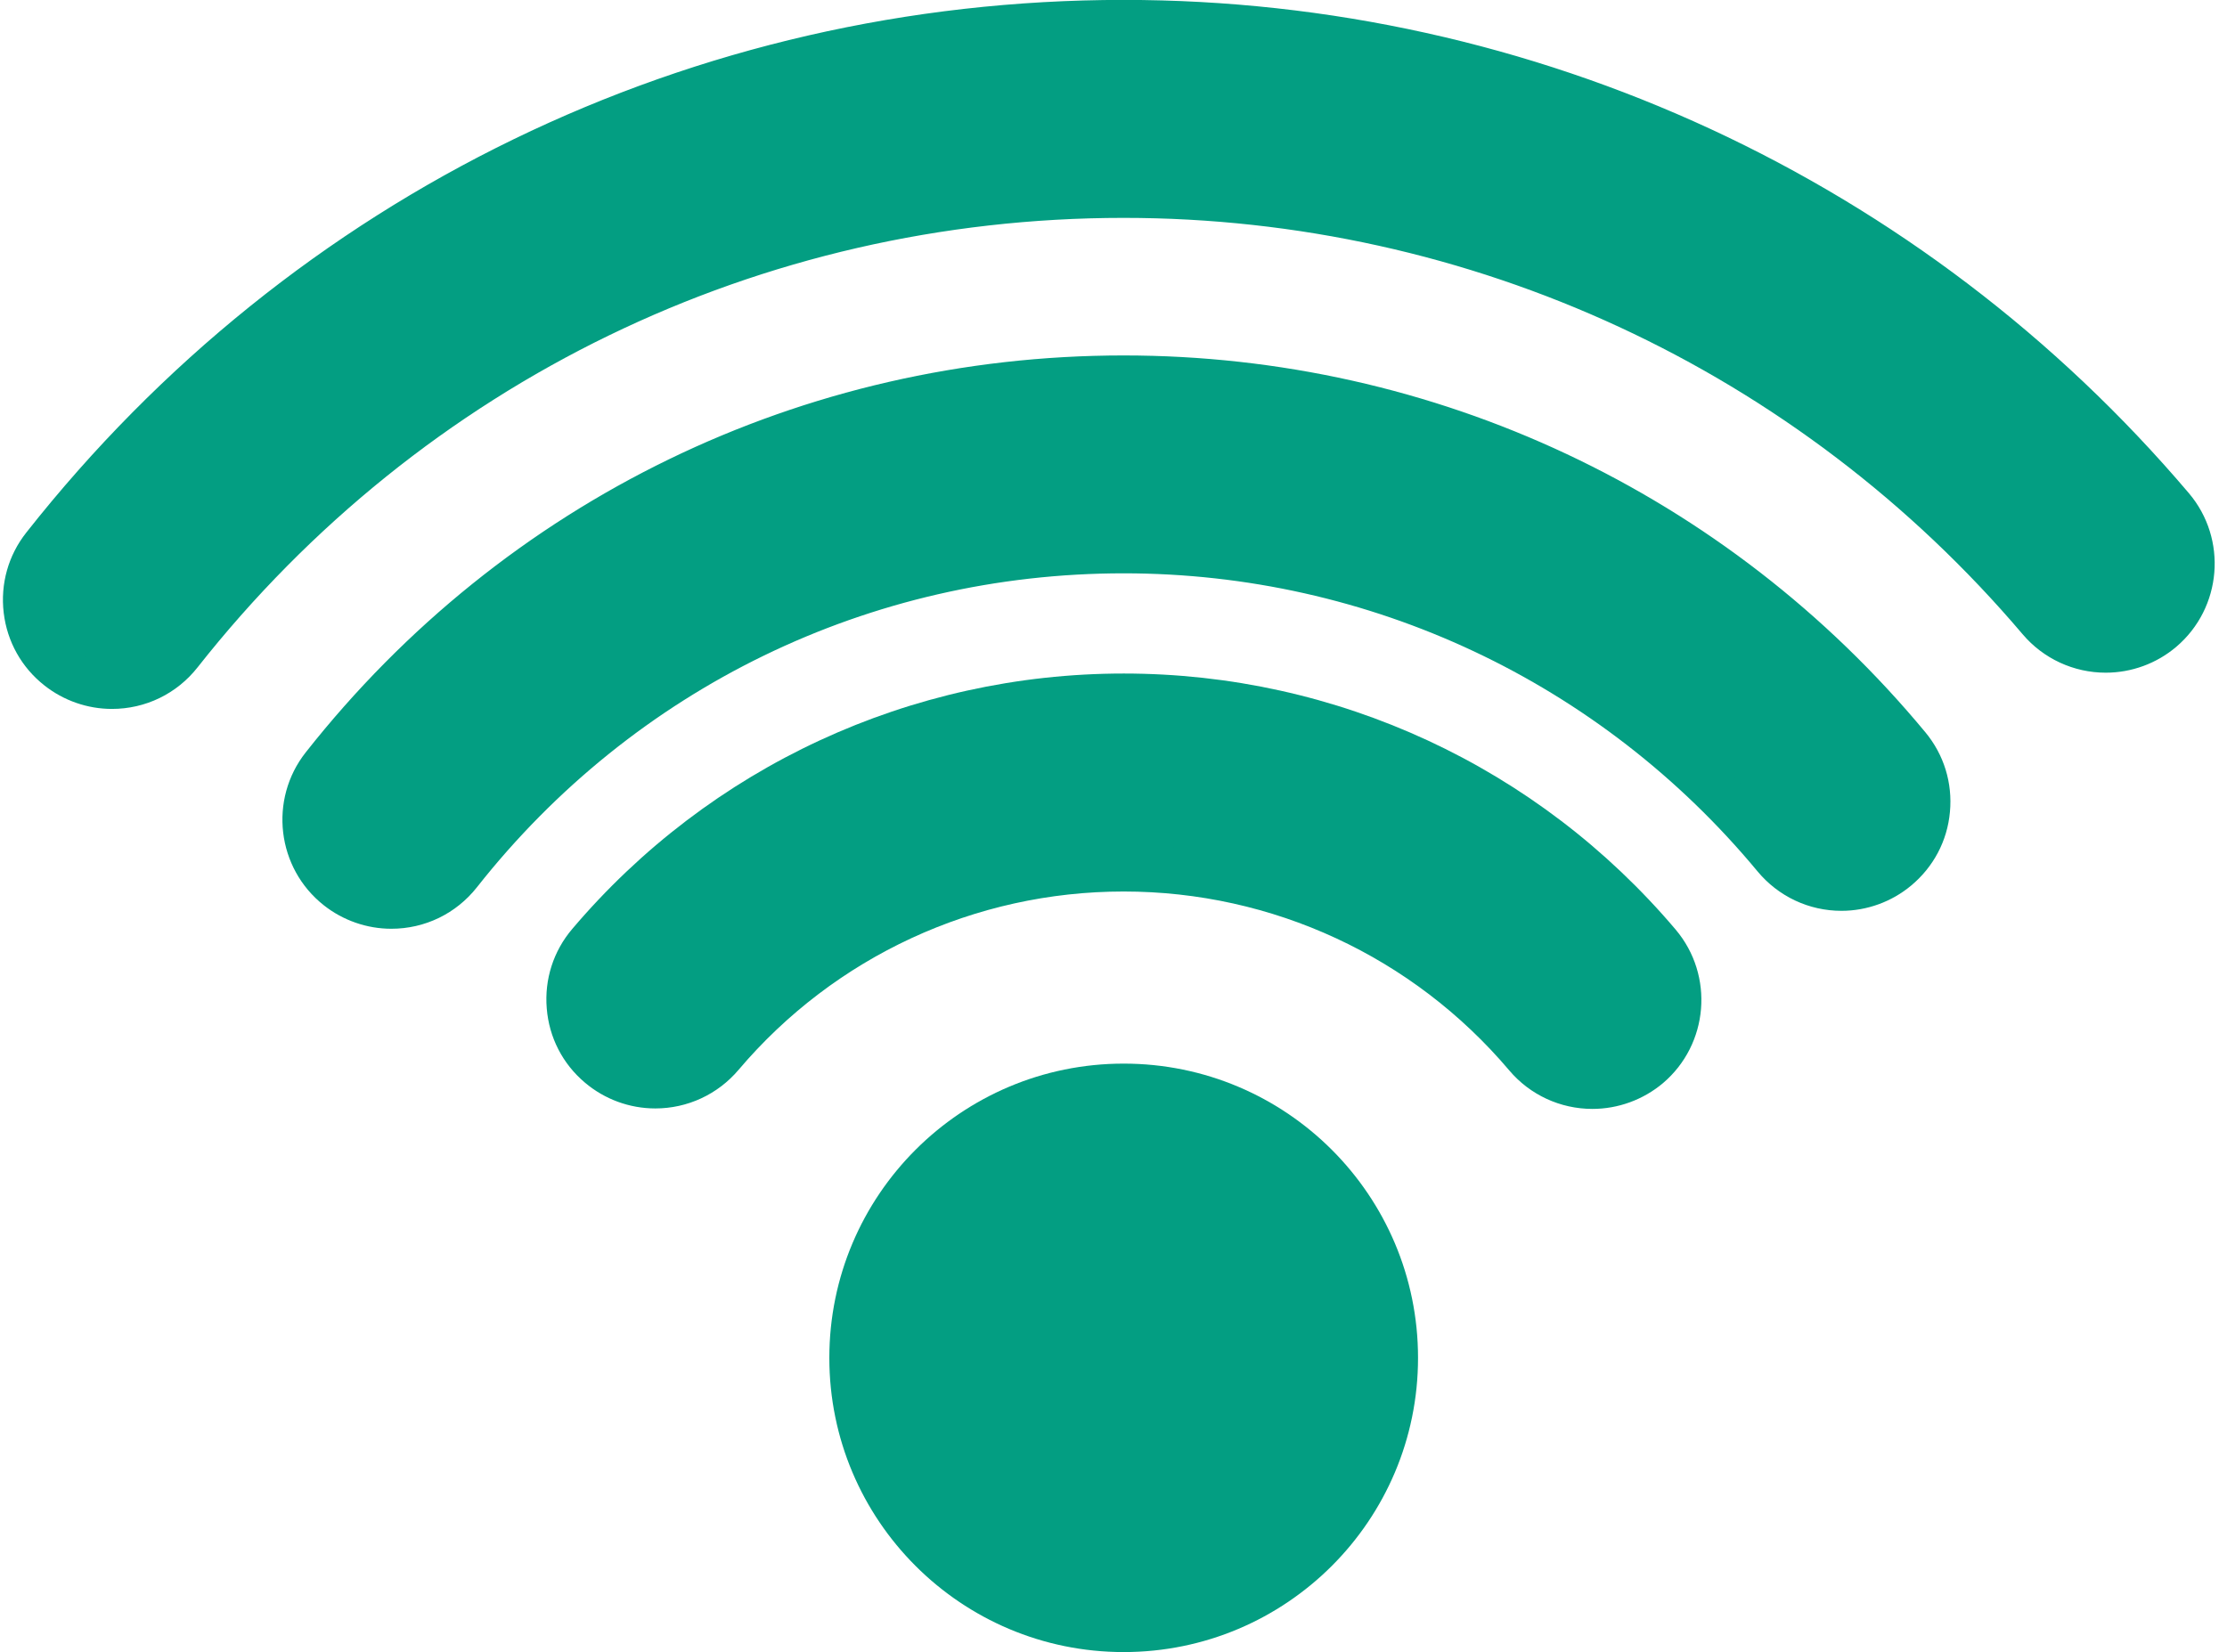
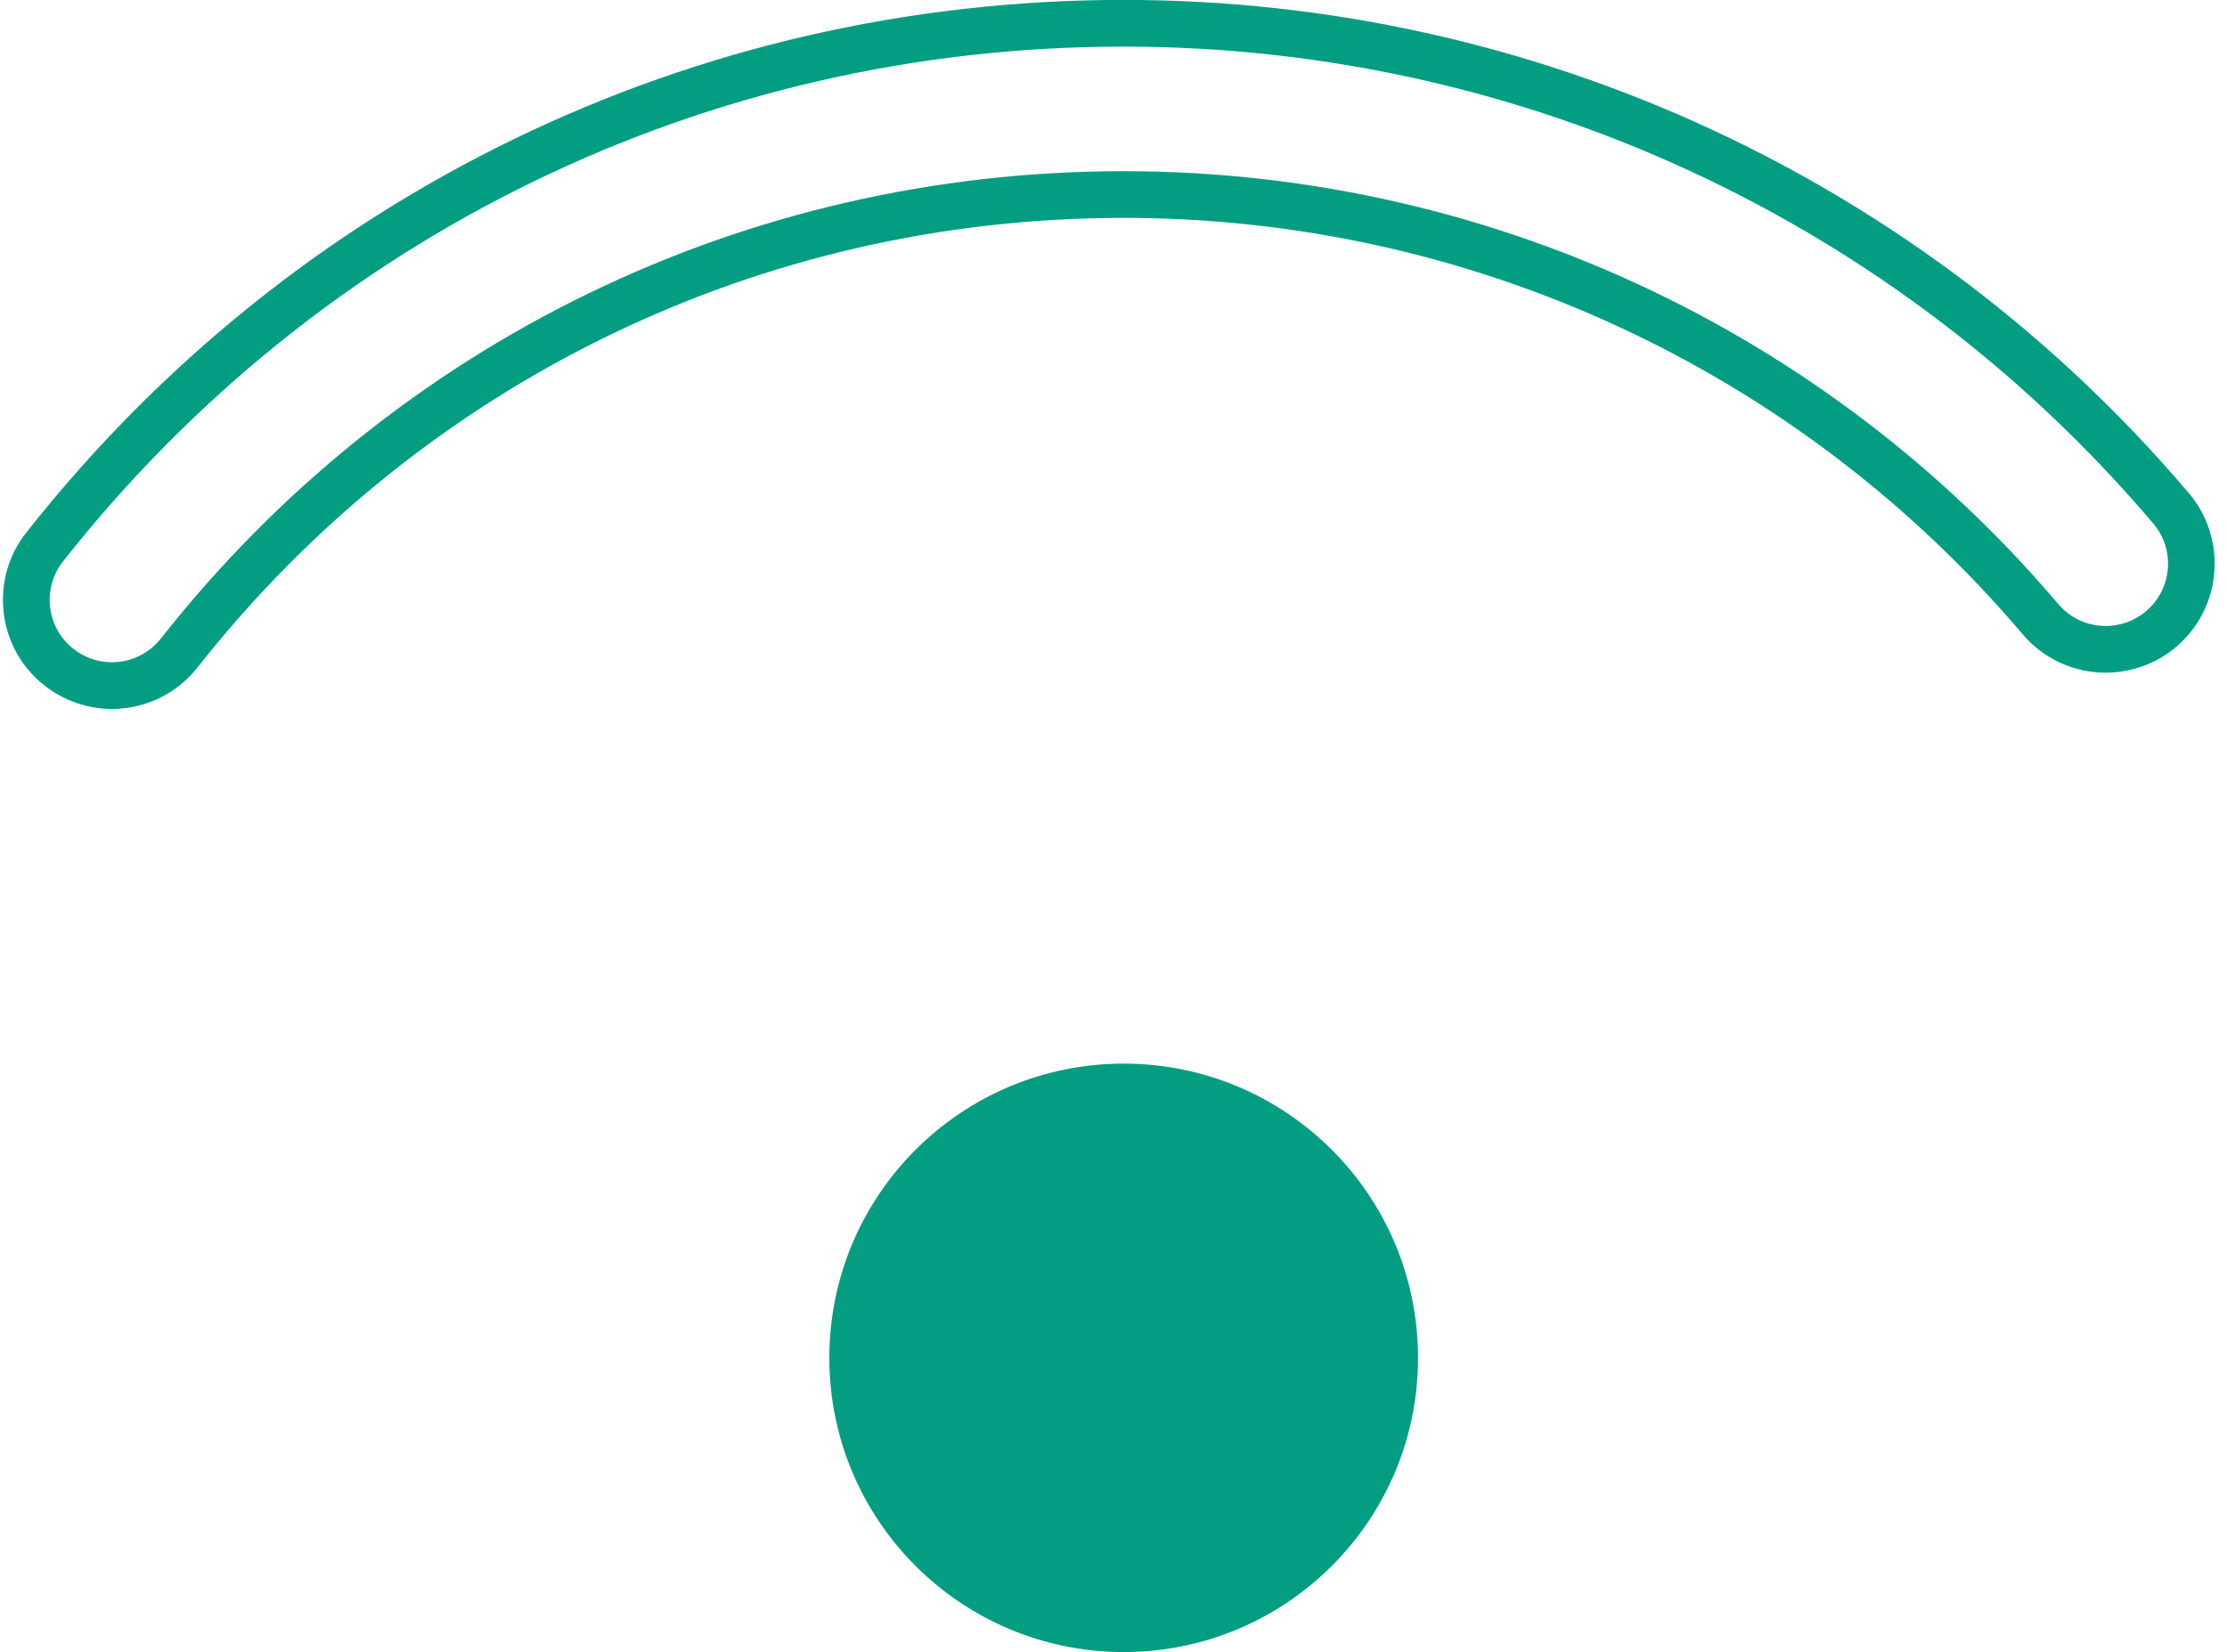
<svg xmlns="http://www.w3.org/2000/svg" fill="#000000" height="176.9" preserveAspectRatio="xMidYMid meet" version="1.1" viewBox="93.9 122.9 238.4 176.9" width="238.4" zoomAndPan="magnify">
  <g id="surface1">
    <g id="change1_1">
-       <path d="m105.88 196.31c-2.05 0-4.06-0.7-5.67-1.97-1.925-1.52-3.144-3.69-3.429-6.12-0.289-2.43 0.387-4.83 1.903-6.76 28.086-35.63 70.176-56.07 115.5-56.07 43.25 0 84.12 18.93 112.13 51.94 3.27 3.85 2.8 9.65-1.06 12.92-1.65 1.41-3.76 2.18-5.93 2.18-2.7 0-5.25-1.18-7-3.24-24.52-28.89-60.29-45.46-98.14-45.46-39.66 0-76.51 17.89-101.09 49.09-1.75 2.22-4.38 3.49-7.21 3.49" fill="#039e82" />
-     </g>
+       </g>
    <g id="change2_1">
      <path d="m214.18 122.89c-46.09 0-88.9 20.79-117.46 57.03-1.931 2.44-2.79 5.5-2.423 8.6 0.367 3.09 1.918 5.86 4.363 7.78 2.05 1.62 4.61 2.51 7.22 2.51 3.6 0 6.94-1.62 9.17-4.45 24.11-30.59 60.24-48.13 99.13-48.13 37.12 0 72.2 16.25 96.24 44.58 2.22 2.62 5.47 4.12 8.9 4.12 2.76 0 5.44-0.98 7.55-2.77 4.9-4.17 5.51-11.54 1.35-16.45-28.49-33.57-70.06-52.82-114.04-52.82zm0 5c42.52 0 82.69 18.61 110.22 51.06 2.39 2.8 2.04 7.01-0.76 9.39-1.26 1.07-2.79 1.59-4.32 1.59-1.89 0-3.77-0.8-5.09-2.36-25-29.45-61.46-46.34-100.05-46.34-40.43 0-78 18.24-103.06 50.04-1.32 1.67-3.27 2.54-5.24 2.54-1.45 0-2.9-0.47-4.12-1.43-2.897-2.28-3.393-6.47-1.11-9.37 27.6-35.03 68.99-55.12 113.53-55.12" fill="#039e82" />
    </g>
    <g id="change1_2">
-       <path d="m135.79 219.85c-2.05 0-4.06-0.7-5.67-1.97-3.97-3.13-4.66-8.9-1.53-12.87 20.81-26.41 52.01-41.55 85.6-41.55 32.53 0 63.11 14.38 83.9 39.44 1.56 1.89 2.29 4.27 2.06 6.71-0.22 2.44-1.39 4.64-3.27 6.2-1.65 1.37-3.72 2.12-5.85 2.12-2.74 0-5.32-1.22-7.06-3.32-17.29-20.86-42.73-32.82-69.78-32.82-27.94 0-53.88 12.6-71.19 34.57-1.75 2.22-4.38 3.49-7.21 3.49" fill="#039e82" />
-     </g>
+       </g>
    <g id="change2_2">
-       <path d="m214.19 160.96c-34.36 0-66.27 15.49-87.56 42.5-3.98 5.05-3.11 12.4 1.94 16.38 2.05 1.62 4.61 2.51 7.22 2.51 3.6 0 6.94-1.62 9.17-4.45 16.83-21.35 42.06-33.61 69.23-33.61 26.31 0 51.04 11.64 67.85 31.91 2.23 2.69 5.5 4.23 8.99 4.23 2.71 0 5.36-0.96 7.44-2.69 2.4-1.99 3.89-4.79 4.17-7.9 0.29-3.1-0.64-6.13-2.63-8.53-21.26-25.65-52.54-40.35-85.82-40.35zm0 5c31.78 0 61.66 14.04 81.97 38.54 2.35 2.84 1.96 7.04-0.88 9.39-1.24 1.03-2.75 1.54-4.25 1.54-1.92 0-3.82-0.83-5.14-2.42-17.77-21.43-43.9-33.72-71.7-33.72-28.71 0-55.37 12.95-73.16 35.52-1.31 1.67-3.27 2.54-5.24 2.54-1.44 0-2.9-0.47-4.13-1.43-2.89-2.28-3.38-6.47-1.1-9.37 20.33-25.8 50.82-40.59 83.63-40.59" fill="#039e82" />
-     </g>
+       </g>
    <g id="change1_3">
-       <path d="m264.37 239.14c-2.71 0-5.26-1.18-7-3.24-10.78-12.74-26.51-20.04-43.18-20.04-16.64 0-32.37 7.28-43.14 19.99-1.75 2.06-4.3 3.24-7 3.24-2.16 0-4.27-0.77-5.92-2.17-1.87-1.59-3.01-3.8-3.21-6.24-0.21-2.45 0.56-4.82 2.14-6.69 14.26-16.82 35.08-26.47 57.13-26.47 22.07 0 42.91 9.67 57.18 26.53 3.26 3.86 2.78 9.66-1.08 12.93-1.65 1.4-3.75 2.16-5.92 2.16" fill="#039e82" />
-     </g>
+       </g>
    <g id="change2_3">
-       <path d="m214.19 195.02c-22.78 0-44.3 9.97-59.04 27.36-2.01 2.37-2.98 5.39-2.72 8.5 0.25 3.11 1.7 5.93 4.08 7.94 2.11 1.79 4.79 2.77 7.54 2.77 3.44 0 6.68-1.5 8.91-4.13 10.29-12.14 25.32-19.1 41.23-19.1 15.93 0 30.97 6.98 41.27 19.15 2.22 2.63 5.47 4.13 8.91 4.13 2.75 0 5.43-0.98 7.54-2.75 4.91-4.16 5.52-11.54 1.37-16.45-14.75-17.43-36.28-27.42-59.09-27.42zm0 5c21.33 0 41.48 9.35 55.27 25.65 2.38 2.81 2.03 7.02-0.78 9.4-1.25 1.05-2.79 1.57-4.31 1.57-1.89 0-3.77-0.8-5.09-2.36-11.25-13.3-27.69-20.92-45.09-20.92-17.38 0-33.8 7.6-45.05 20.87-1.32 1.56-3.2 2.36-5.09 2.36-1.52 0-3.05-0.52-4.31-1.58-2.81-2.38-3.15-6.59-0.77-9.4 13.78-16.27 33.91-25.59 55.22-25.59" fill="#039e82" />
-     </g>
+       </g>
    <g id="change1_4">
      <path d="m243.2 268.3c0 16.02-12.99 29-29.01 29s-29.01-12.98-29.01-29 12.99-29.01 29.01-29.01 29.01 12.99 29.01 29.01" fill="#039e82" />
    </g>
    <g id="change2_4">
      <path d="m243.2 268.3h-2.5c0 7.32-2.97 13.93-7.77 18.74-4.8 4.8-11.41 7.76-18.74 7.76s-13.94-2.96-18.74-7.76c-4.81-4.81-7.77-11.42-7.77-18.74 0-7.33 2.96-13.94 7.77-18.75 4.8-4.8 11.41-7.76 18.74-7.76s13.94 2.96 18.74 7.76c4.8 4.81 7.77 11.42 7.77 18.75h5c0-17.41-14.11-31.51-31.51-31.51s-31.51 14.1-31.51 31.51c0 17.4 14.11 31.5 31.51 31.5s31.51-14.1 31.51-31.5h-2.5" fill="#039e82" />
    </g>
  </g>
</svg>